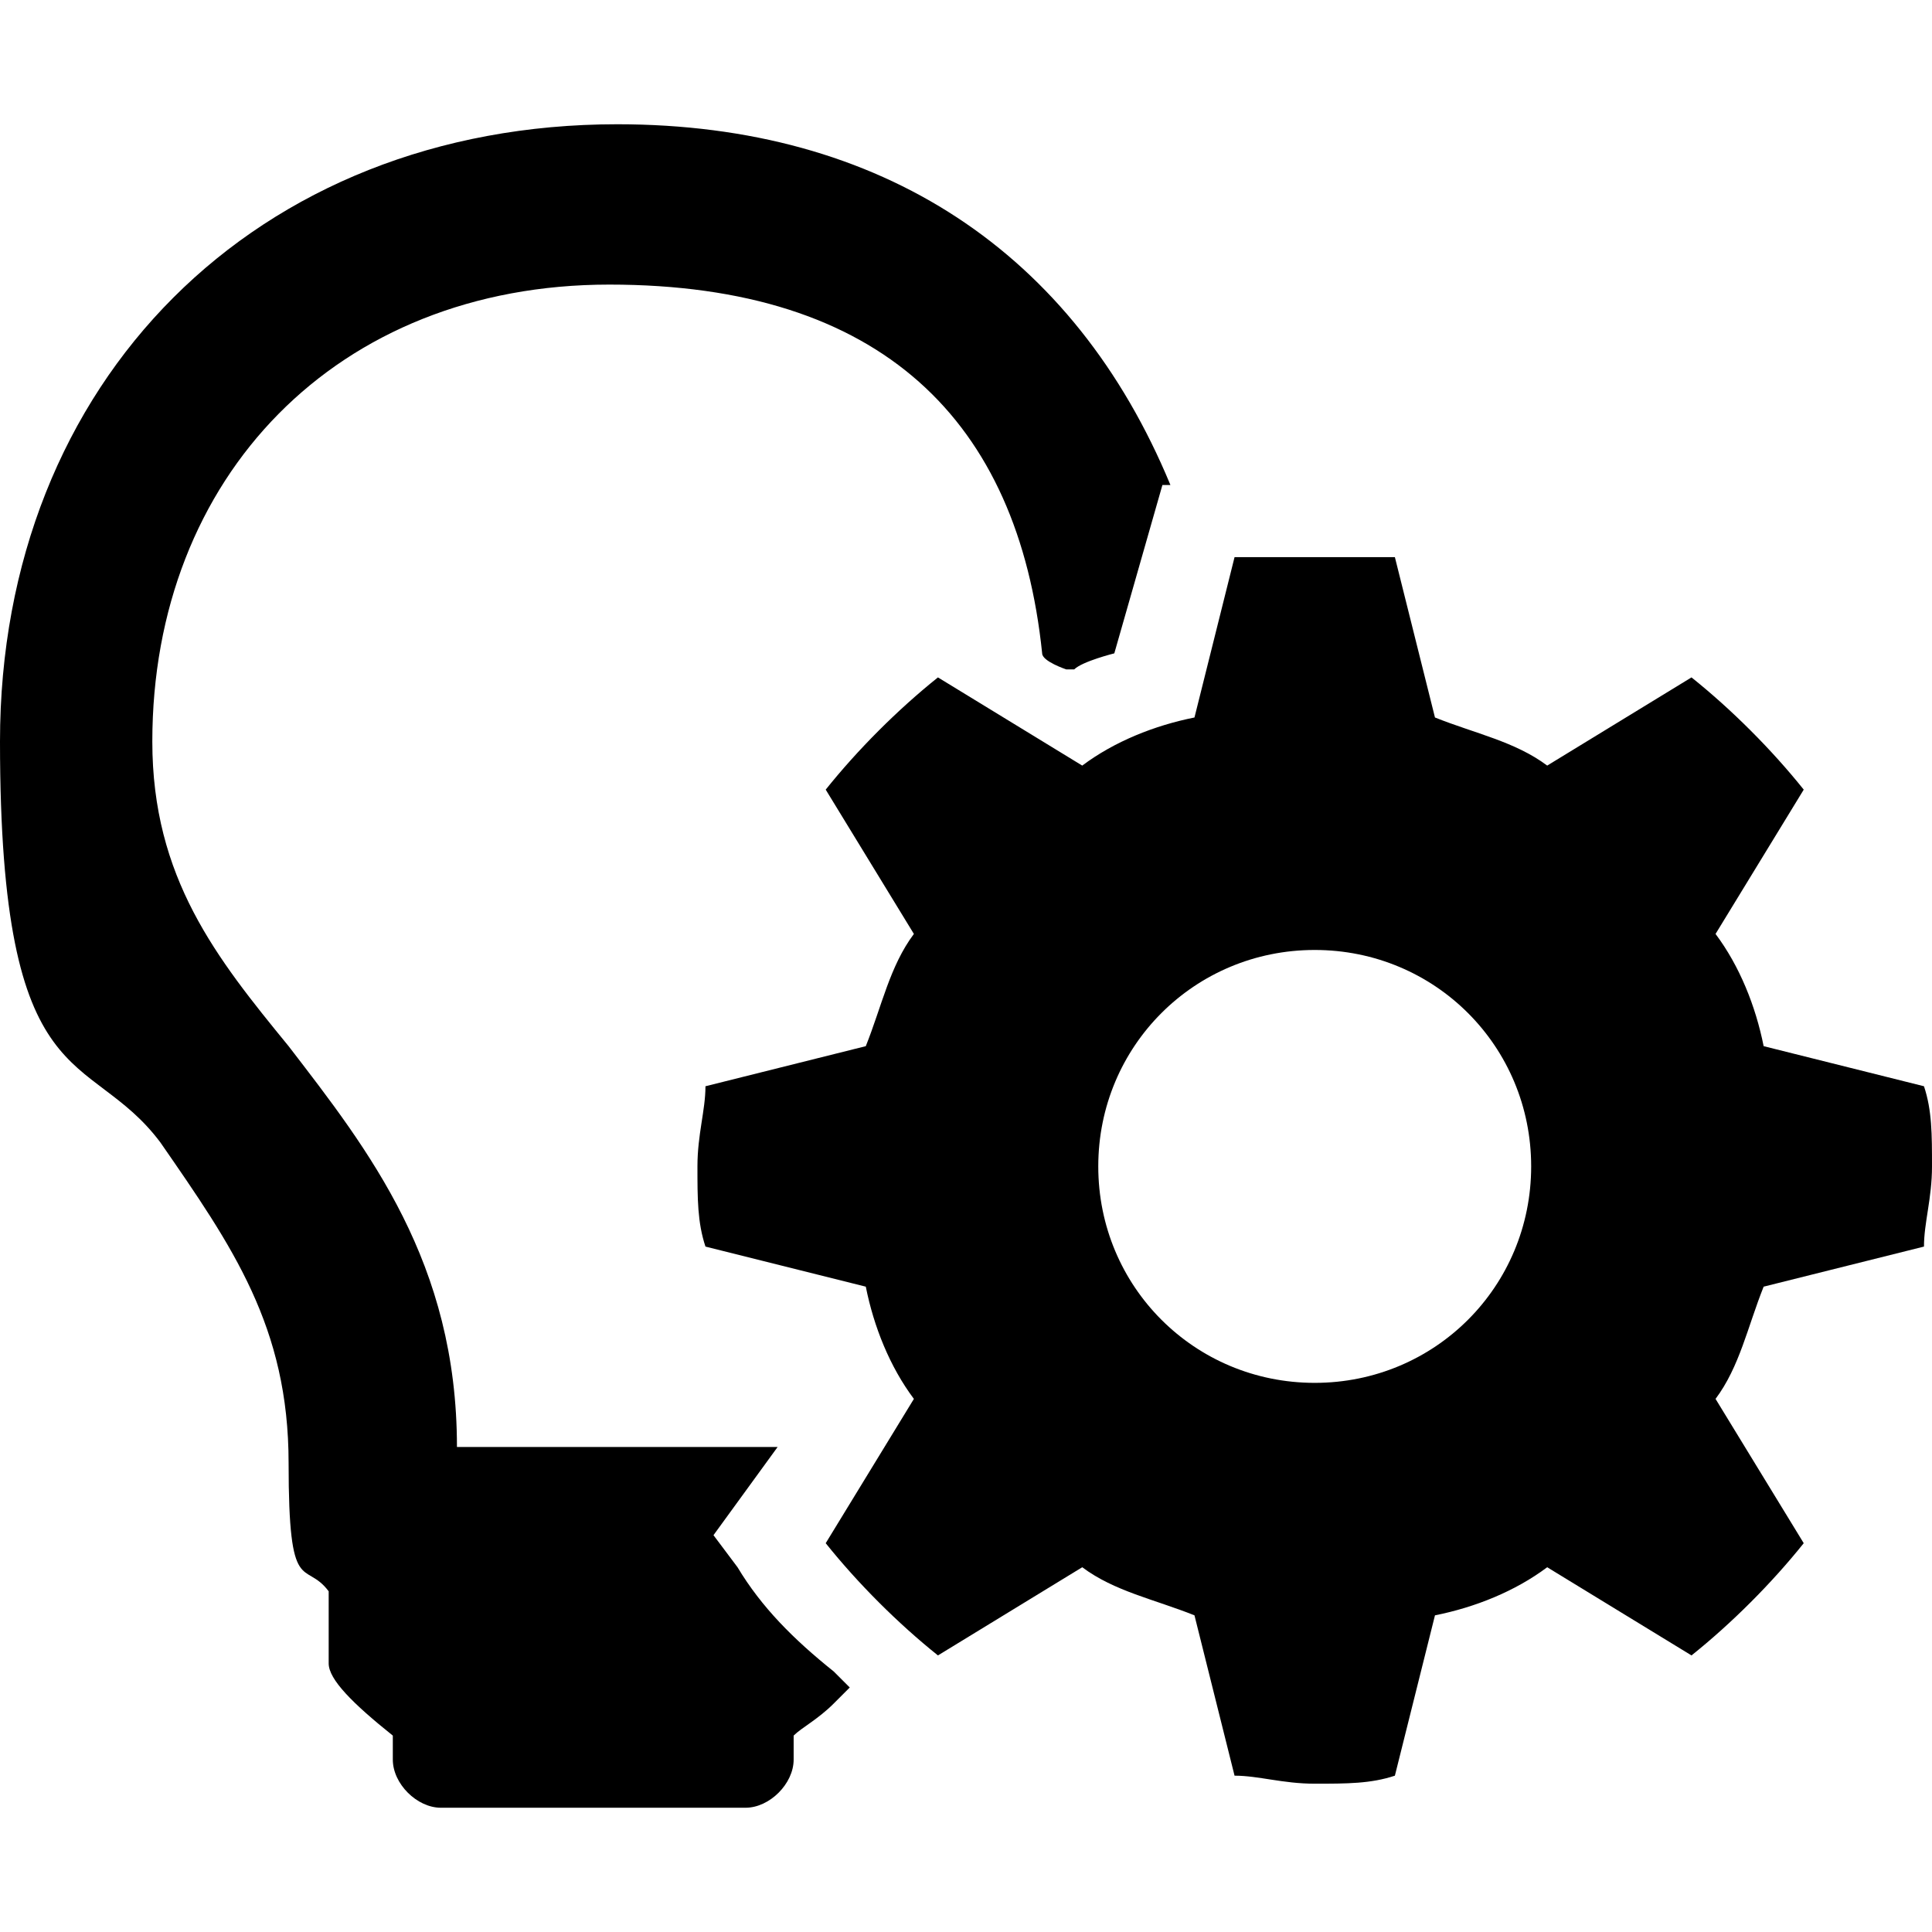
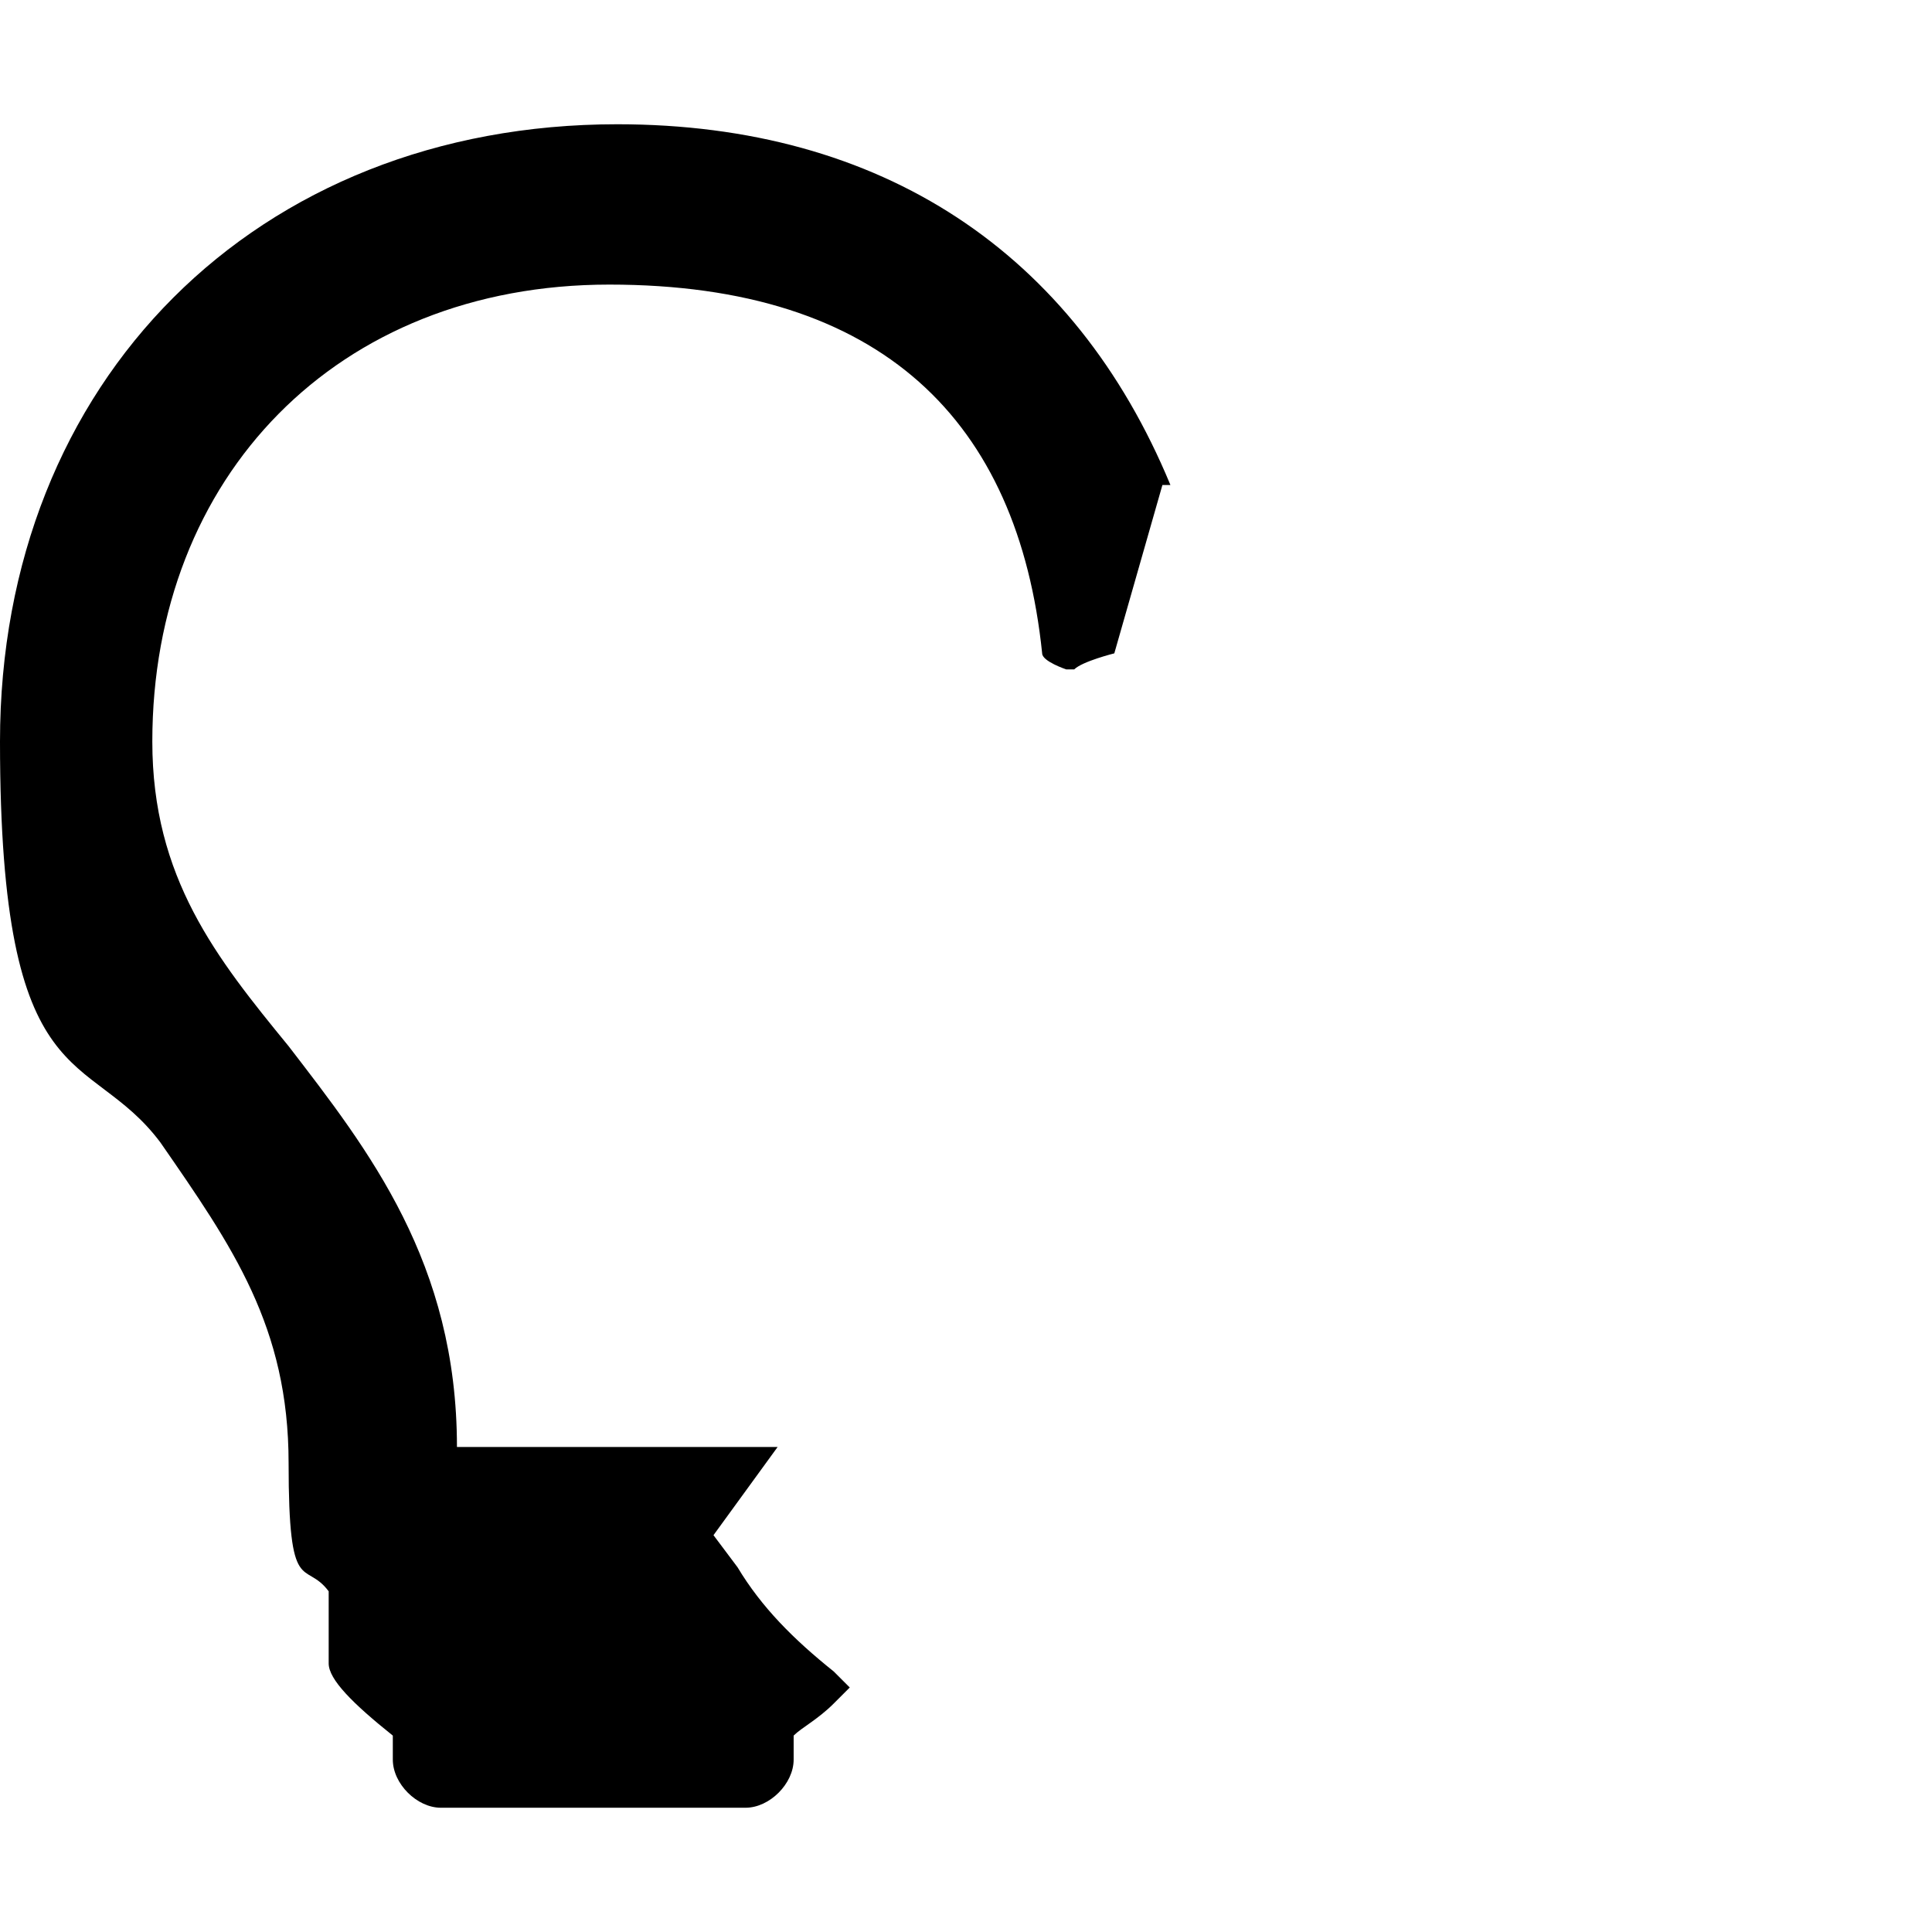
<svg xmlns="http://www.w3.org/2000/svg" id="Layer_1" width="24" height="24" viewBox="0 0 24.1 21">
  <g id="cogwheels">
    <g id="cogwheel">
-       <path d="M10.8,14.5c.1.5.3,1,.6,1.4l-1.1,1.8c.4.5.9,1,1.4,1.4l1.8-1.1c.4.3.9.4,1.4.6l.5,2c.3,0,.6.1,1,.1s.7,0,1-.1l.5-2c.5-.1,1-.3,1.4-.6l1.8,1.1c.5-.4,1-.9,1.4-1.4l-1.1-1.8c.3-.4.4-.9.6-1.4l2-.5c0-.3.1-.6.1-1s0-.7-.1-1l-2-.5c-.1-.5-.3-1-.6-1.4l1.1-1.8c-.4-.5-.9-1-1.4-1.4l-1.8,1.1c-.4-.3-.9-.4-1.4-.6l-.5-2c-.3,0-.6,0-1,0s-.7,0-1,0l-.5,2c-.5.1-1,.3-1.4.6l-1.8-1.1c-.5.4-1,.9-1.4,1.4l1.1,1.8c-.3.4-.4.9-.6,1.4l-2,.5c0,.3-.1.6-.1,1s0,.7.1,1l2,.5ZM13.7,13c0-1.5,1.2-2.7,2.7-2.7s2.7,1.2,2.7,2.7-1.2,2.7-2.7,2.7-2.7-1.2-2.7-2.7Z" />
-     </g>
+       </g>
    <path d="M14.6,4.5C13.4,1.6,11,0,7.7,0h0C3.2,0,0,3.2,0,7.7s1.1,3.8,2,5h0c.9,1.3,1.6,2.3,1.6,4s.2,1.2.5,1.6v.9c0,.2.3.5.8.9v.3c0,.3.3.6.6.6h3.8c.3,0,.6-.3.6-.6v-.3c.1-.1.3-.2.5-.4l.2-.2-.2-.2c-.5-.4-.9-.8-1.2-1.3l-.3-.4.8-1.1h-4c0-2.3-1.1-3.7-2.1-5h0c-.9-1.1-1.7-2.1-1.7-3.8,0-3.3,2.3-5.7,5.7-5.7s5.1,1.7,5.4,4.6h0c0,.1.3.2.3.2h.1c.1-.1.5-.2.5-.2l.6-2.1h0Z" />
  </g>
</svg>